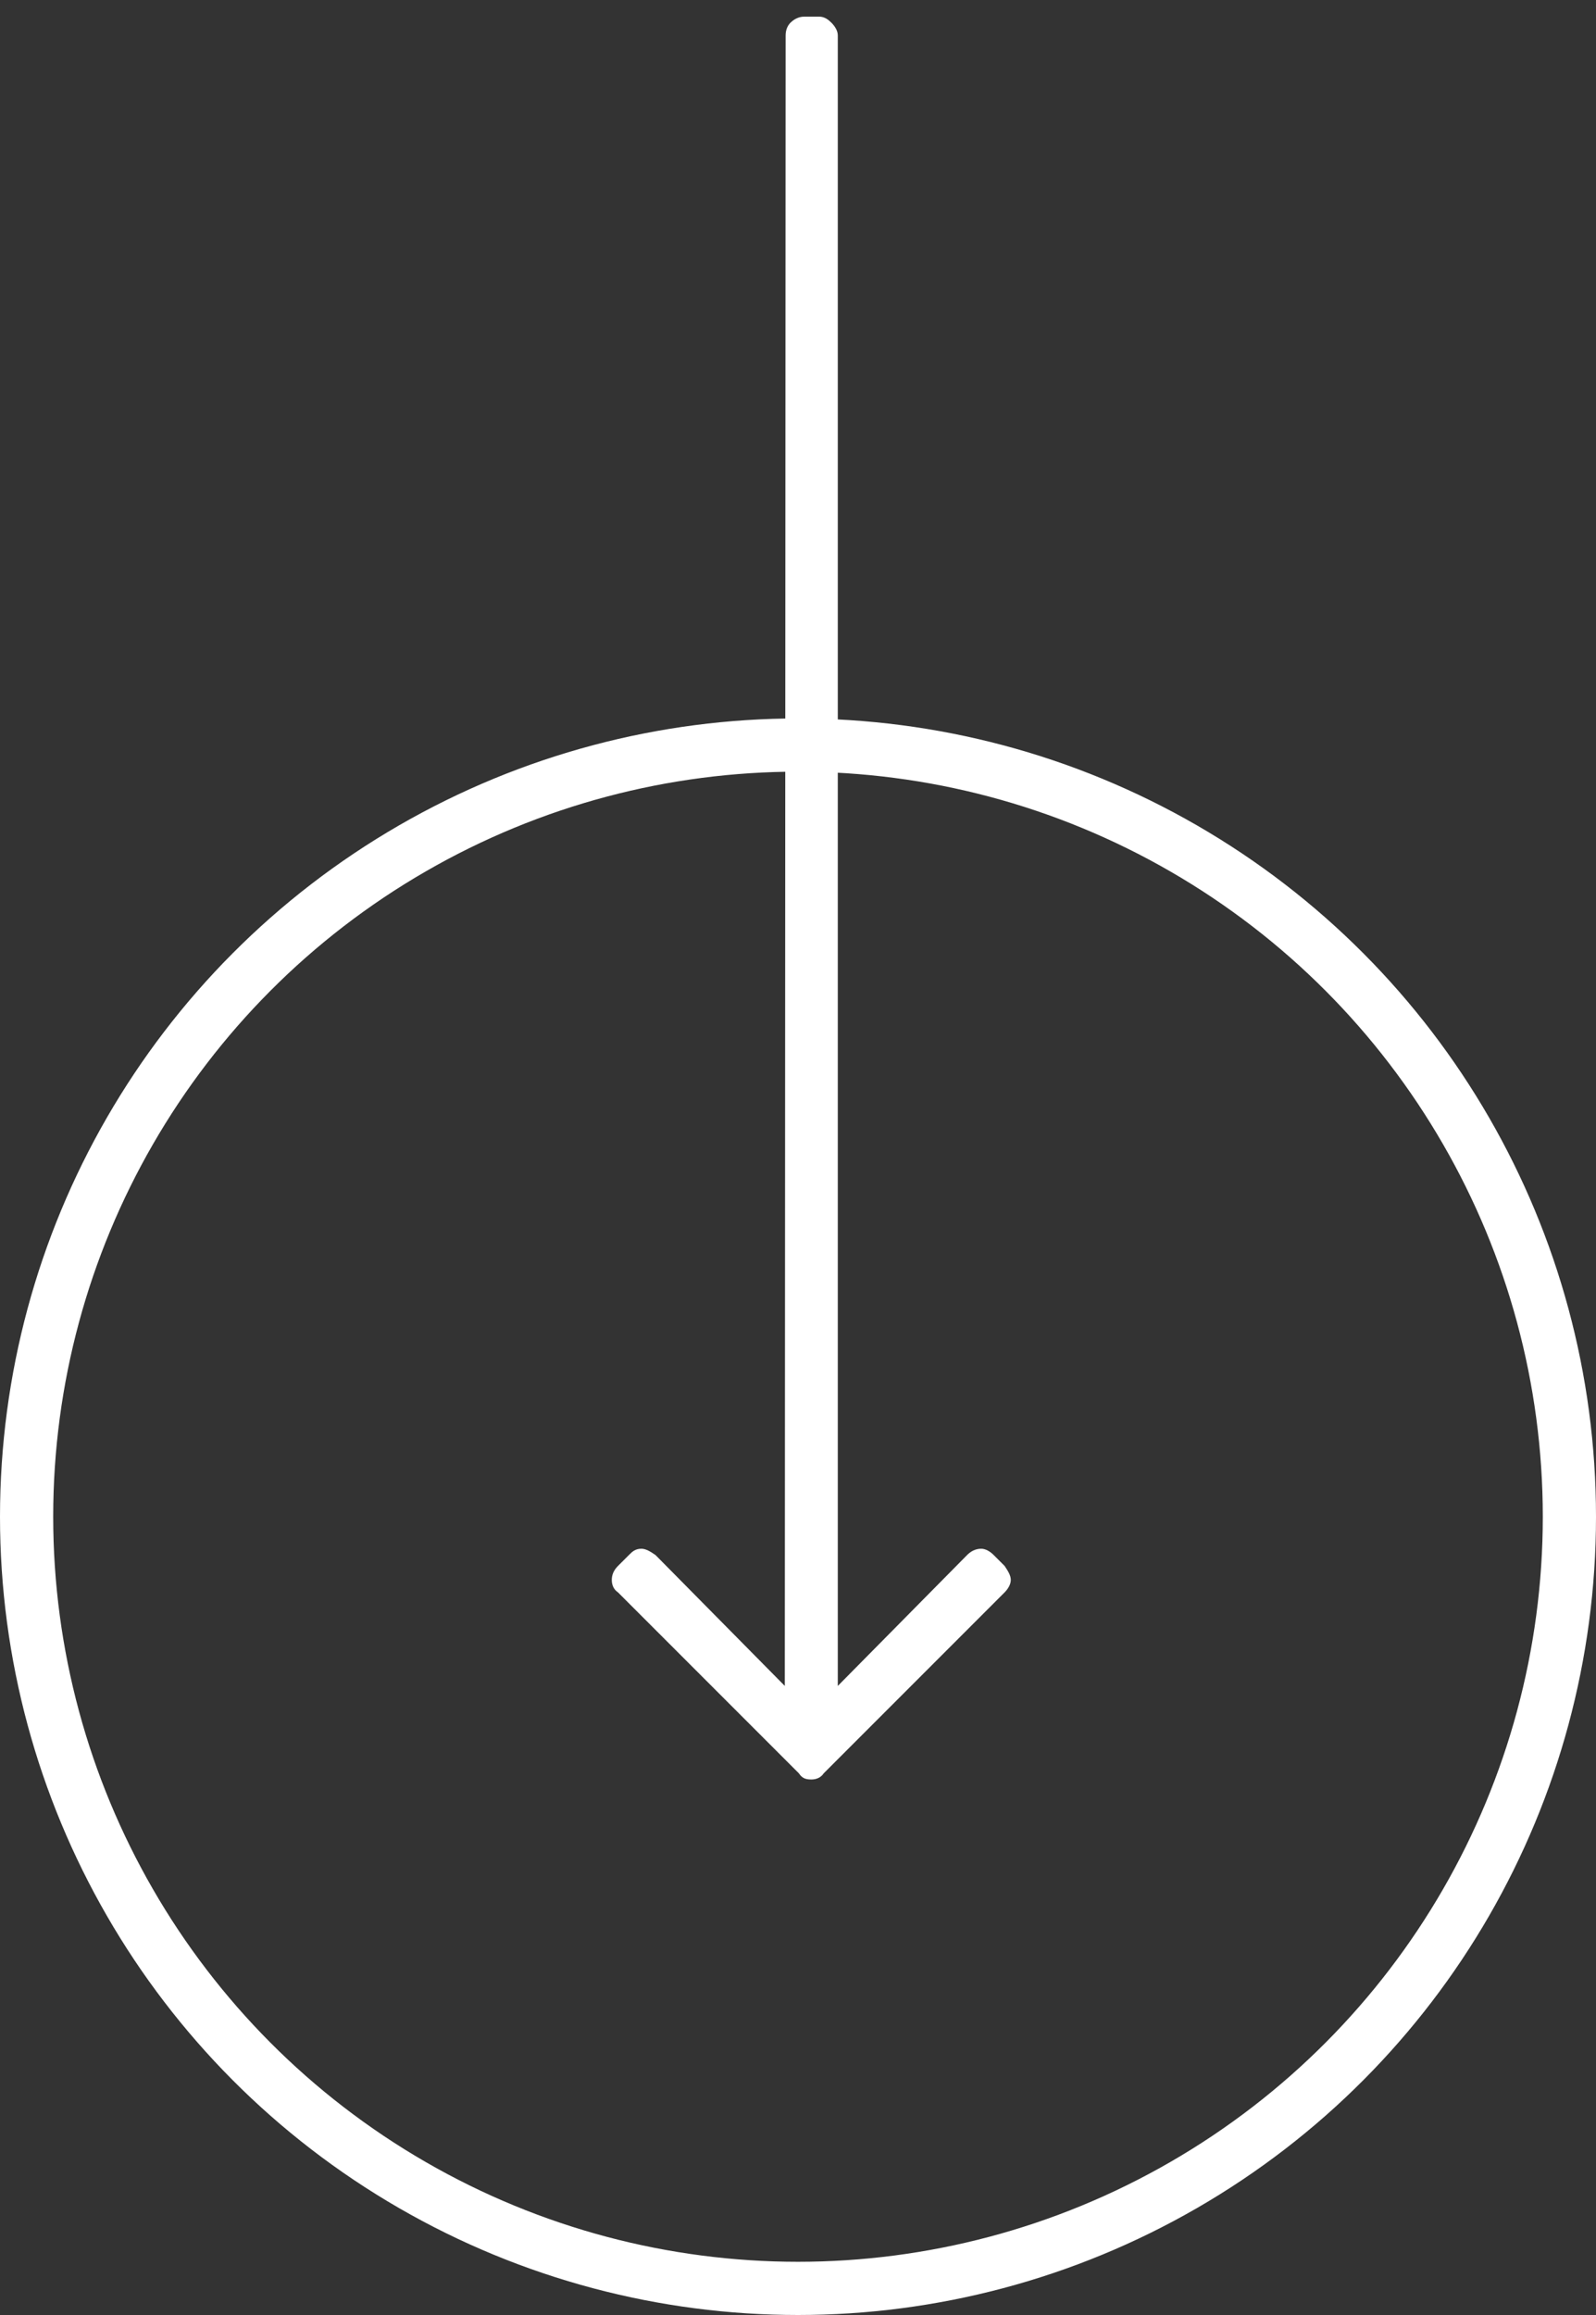
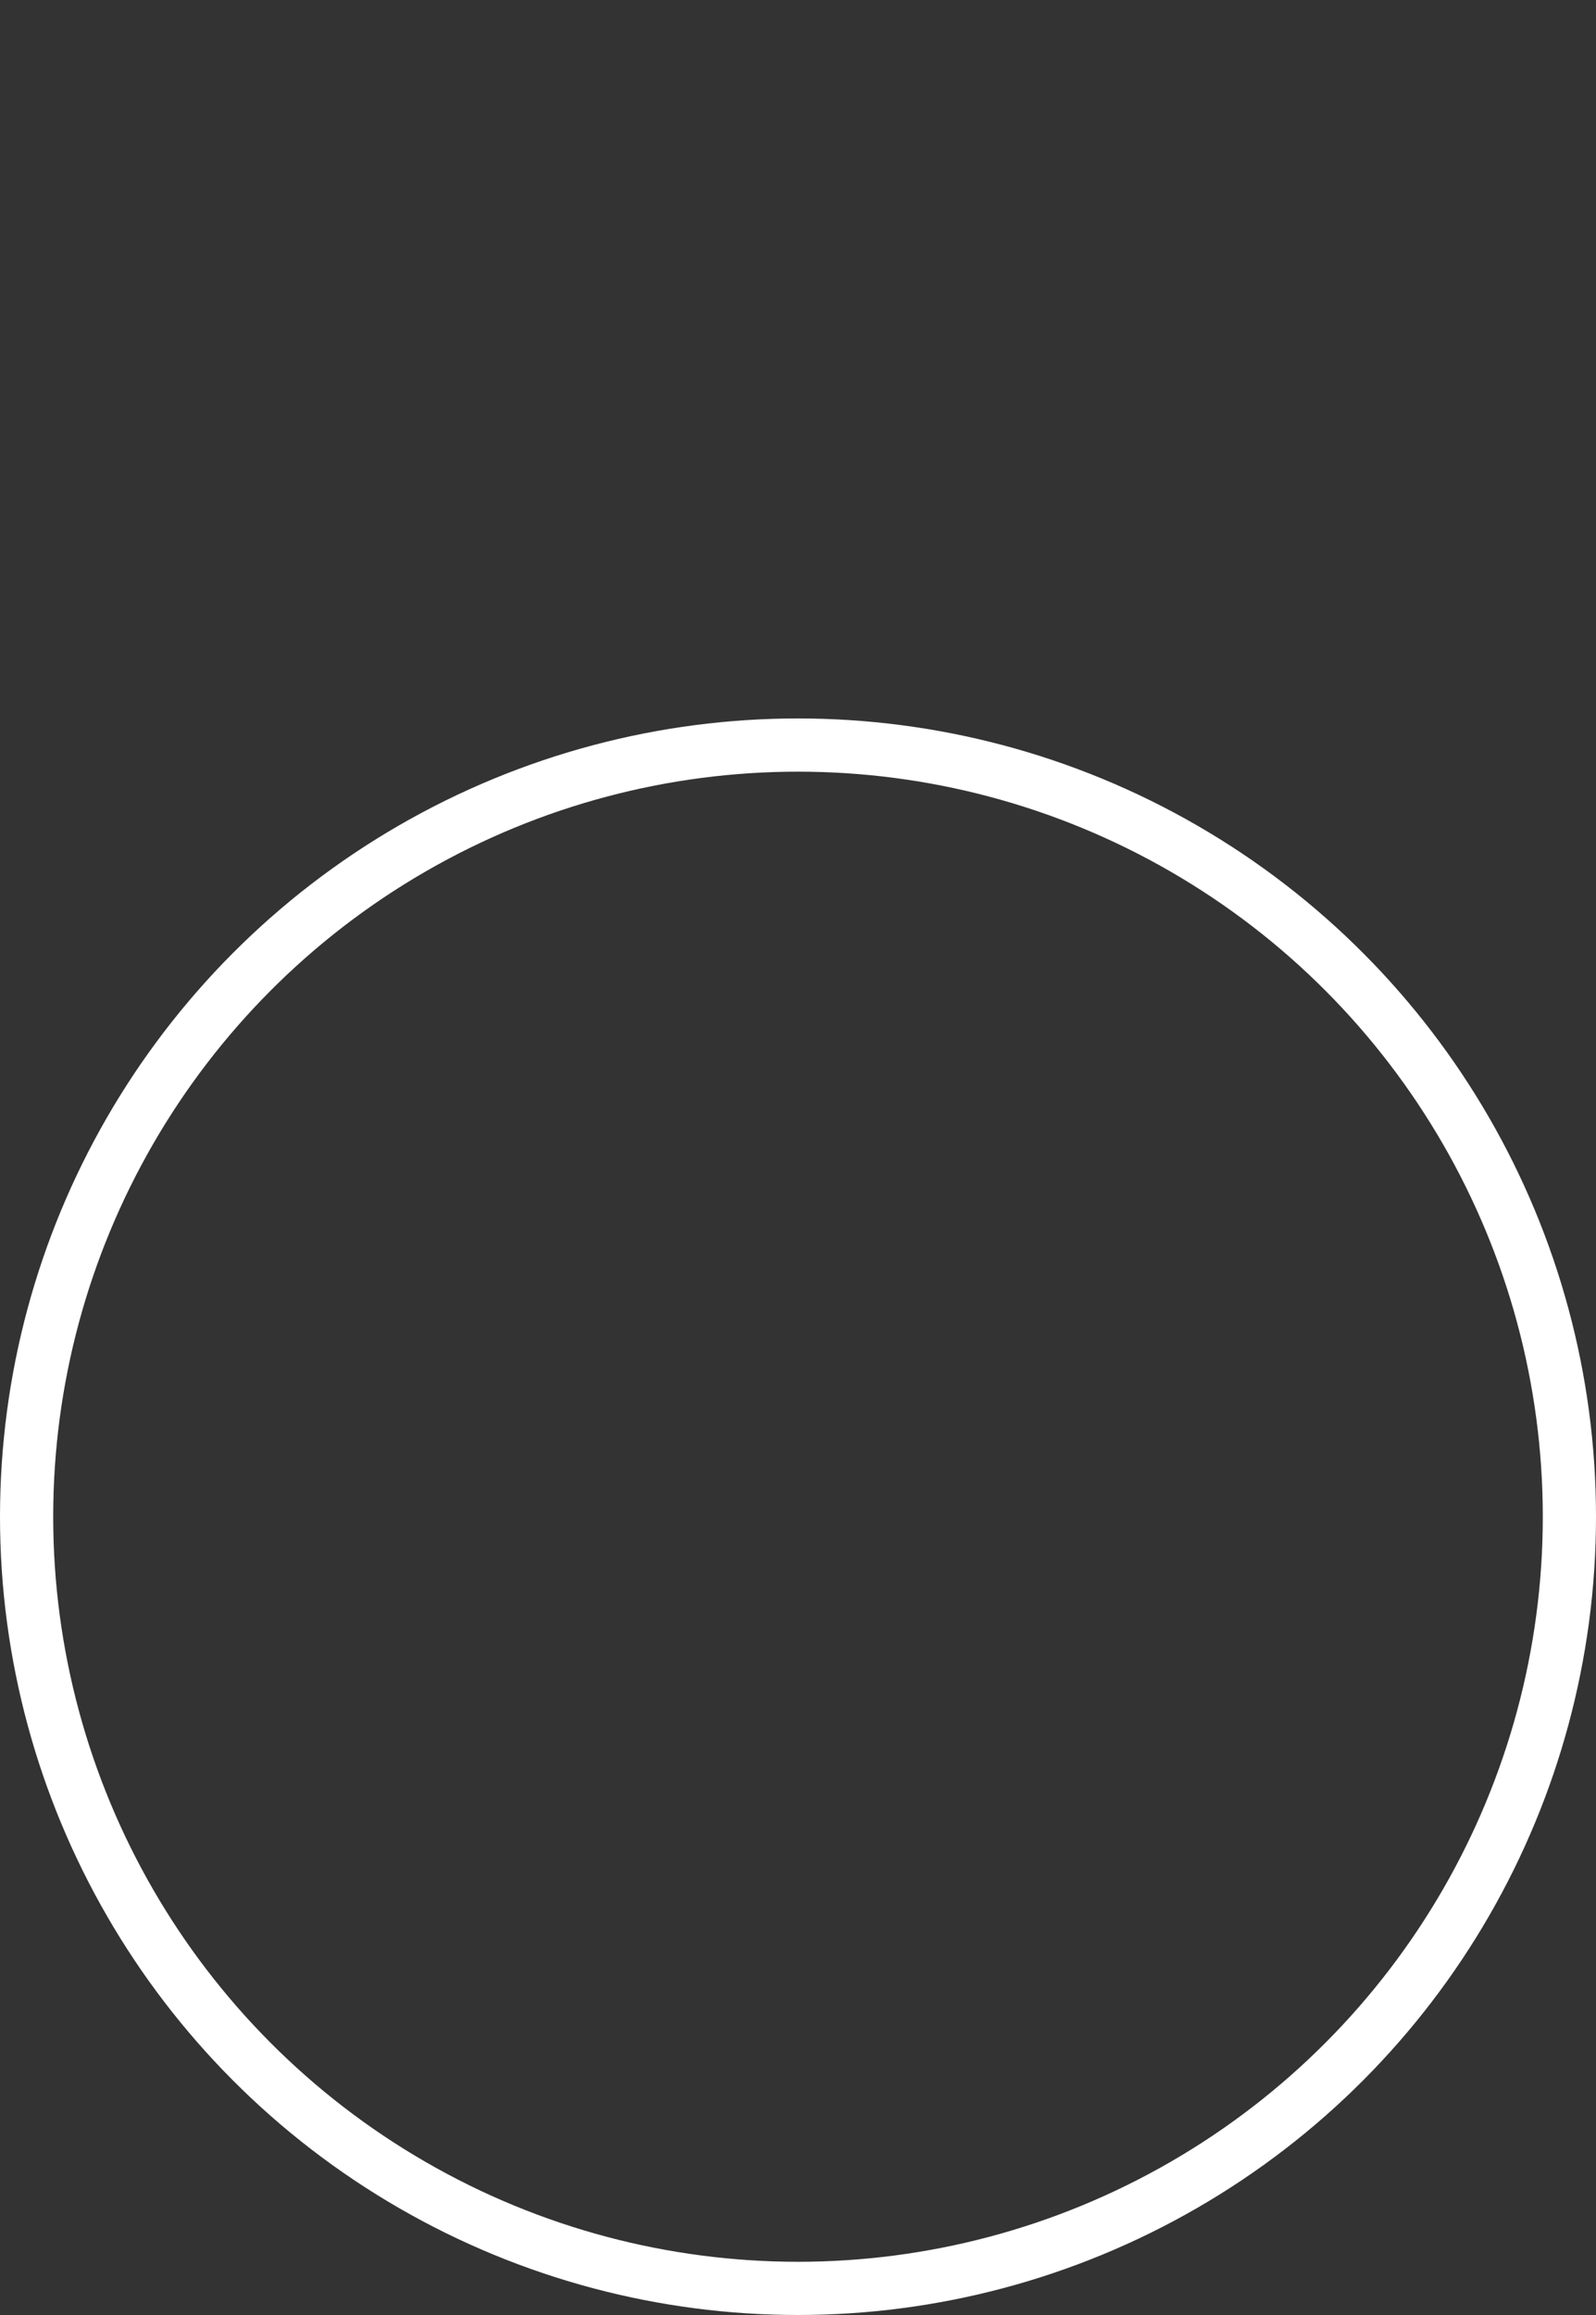
<svg xmlns="http://www.w3.org/2000/svg" width="60" height="87" viewBox="0 0 60 87" fill="none">
  <rect x="0" y="0" width="60" height="87" fill="#333333" stroke="none" />
-   <path d="M37.766 58.848C37.883 59.023 38 59.199 38 59.375C38 59.551 37.883 59.727 37.766 59.844L30.969 66.641C30.852 66.816 30.676 66.875 30.5 66.875C30.266 66.875 30.148 66.816 30.031 66.641L23.234 59.844C23.059 59.727 23 59.551 23 59.375C23 59.199 23.059 59.023 23.234 58.848L23.645 58.438C23.762 58.32 23.879 58.203 24.113 58.203C24.289 58.203 24.465 58.32 24.641 58.438L29.504 63.359L29.535 1.328C29.535 1.152 29.594 0.977 29.711 0.859C29.828 0.742 30.004 0.625 30.238 0.625H30.793C31 0.625 31.145 0.742 31.262 0.859C31.379 0.977 31.496 1.152 31.496 1.328V63.359L36.359 58.438C36.477 58.32 36.652 58.203 36.887 58.203C37.062 58.203 37.238 58.32 37.355 58.438L37.766 58.848Z" fill="white" />
  <circle cx="30" cy="57" r="29" stroke="white" stroke-width="2" />
</svg>